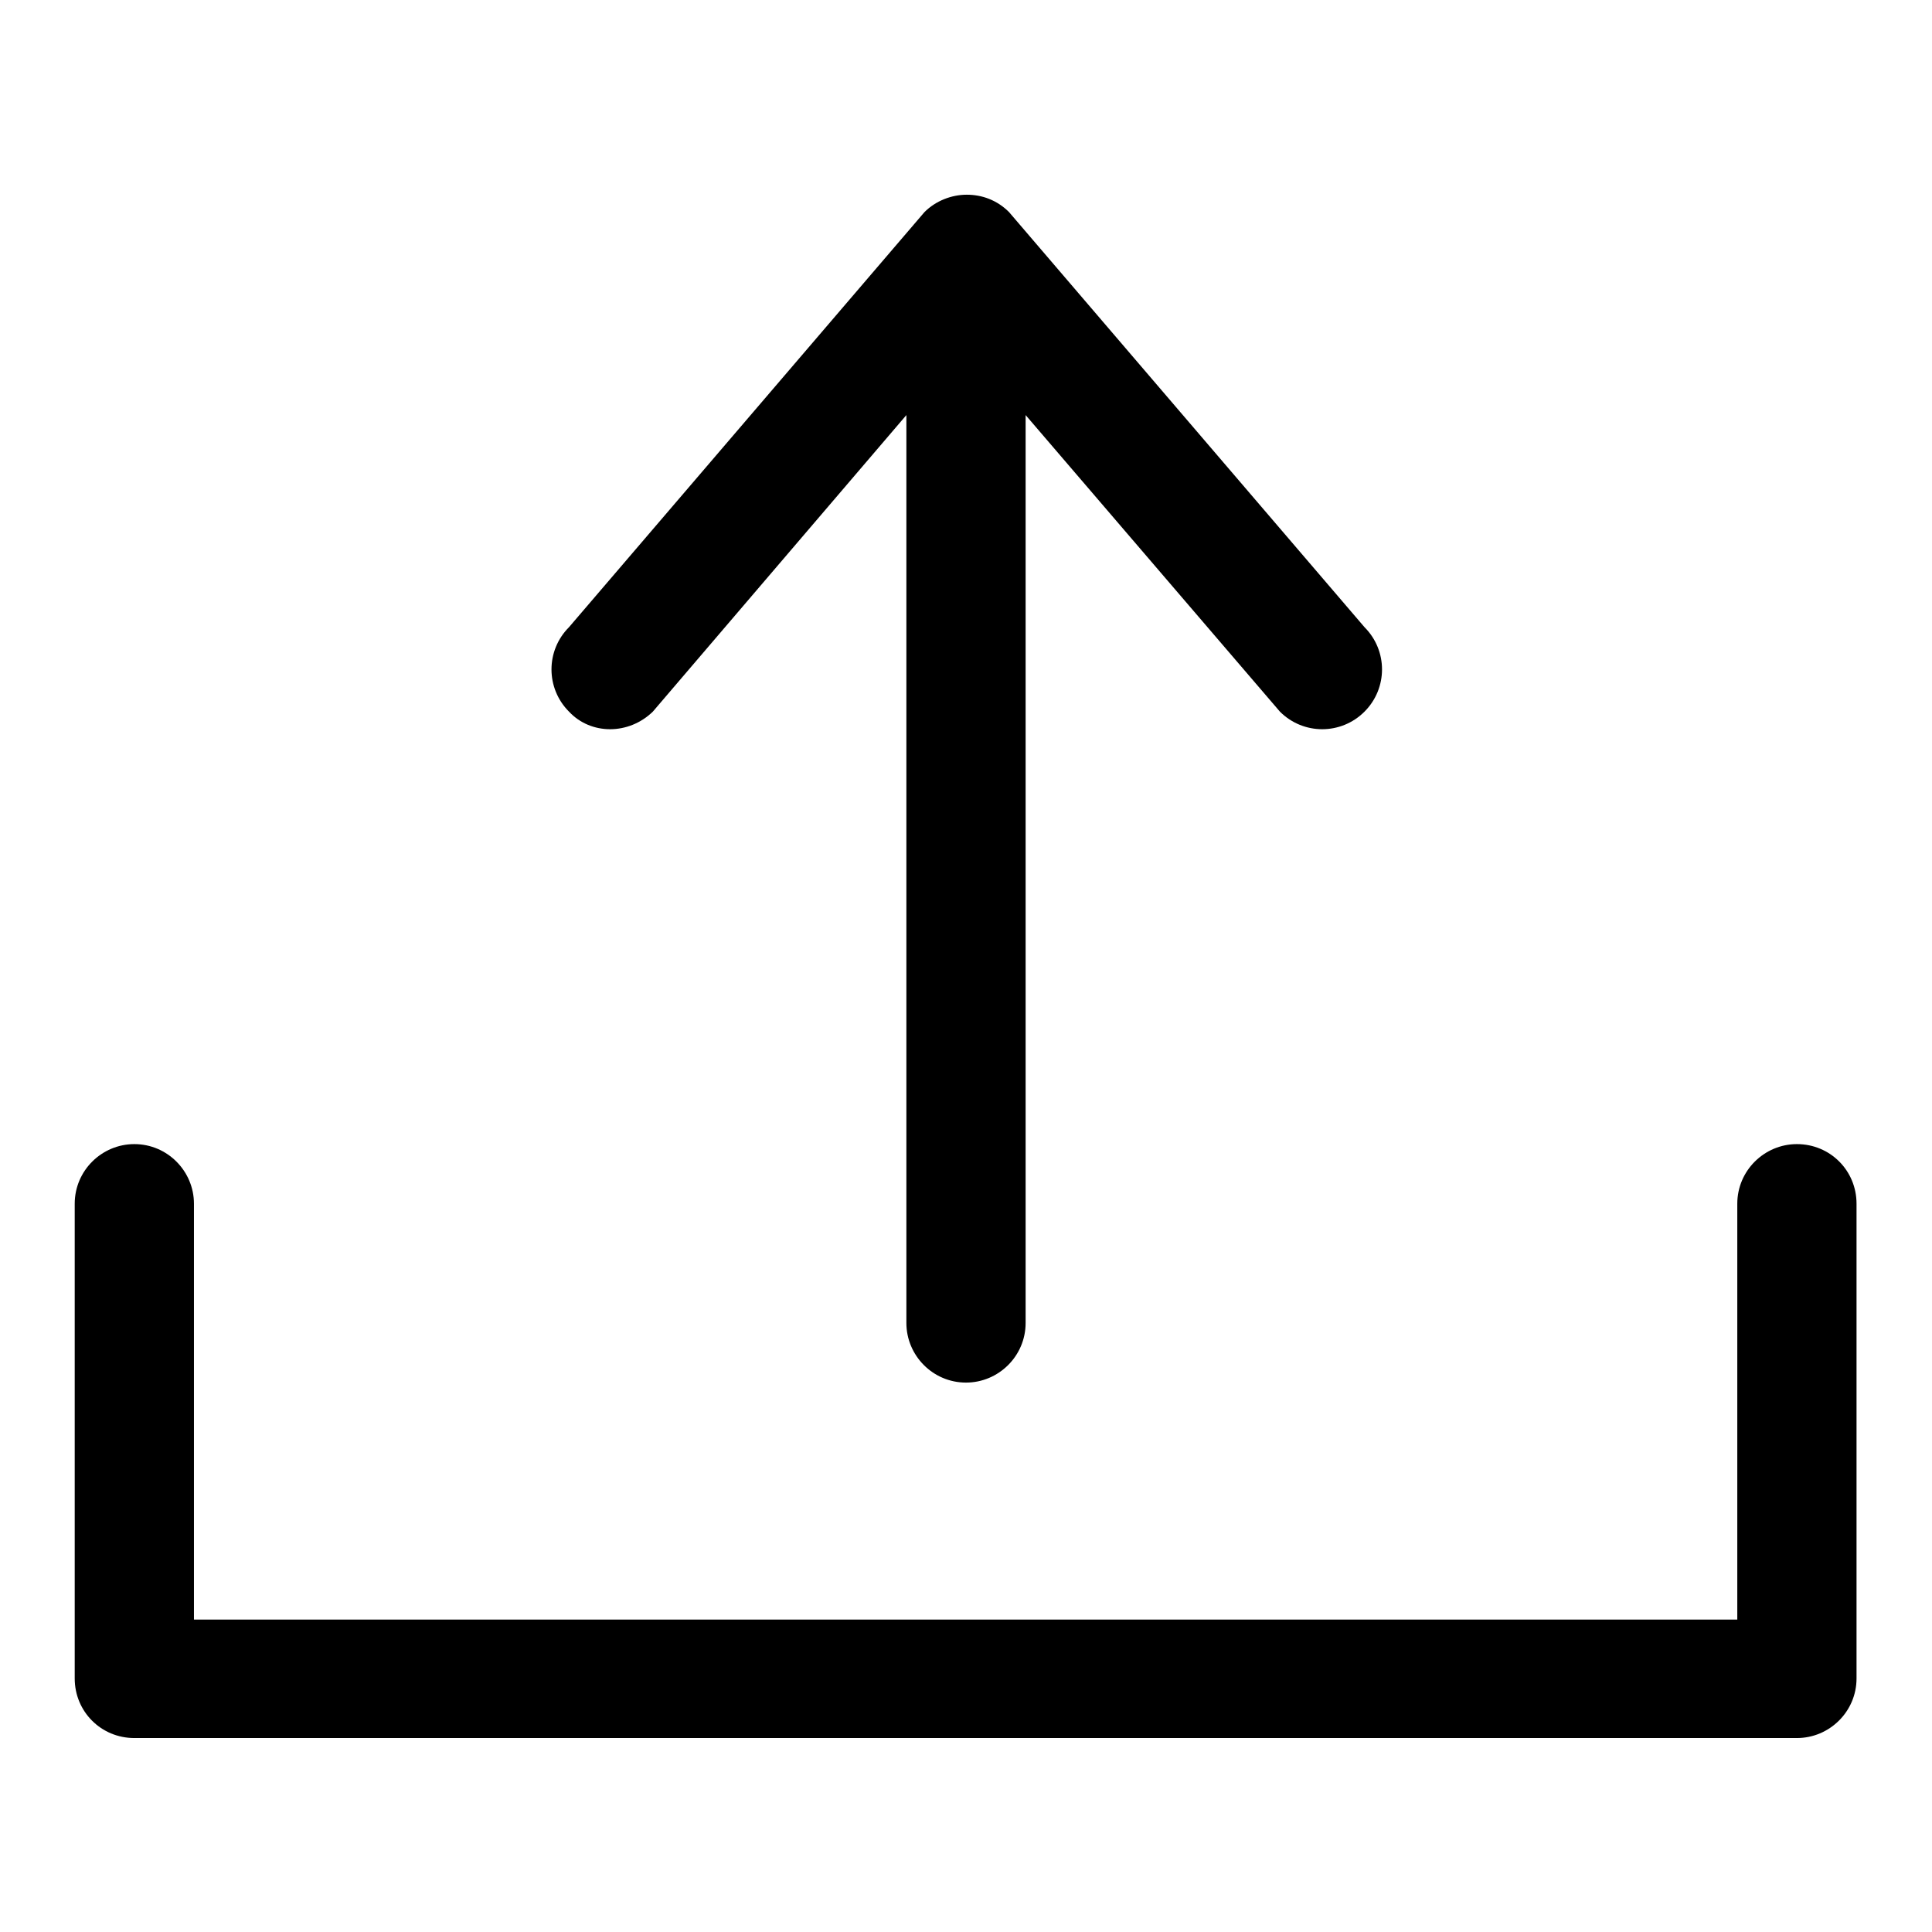
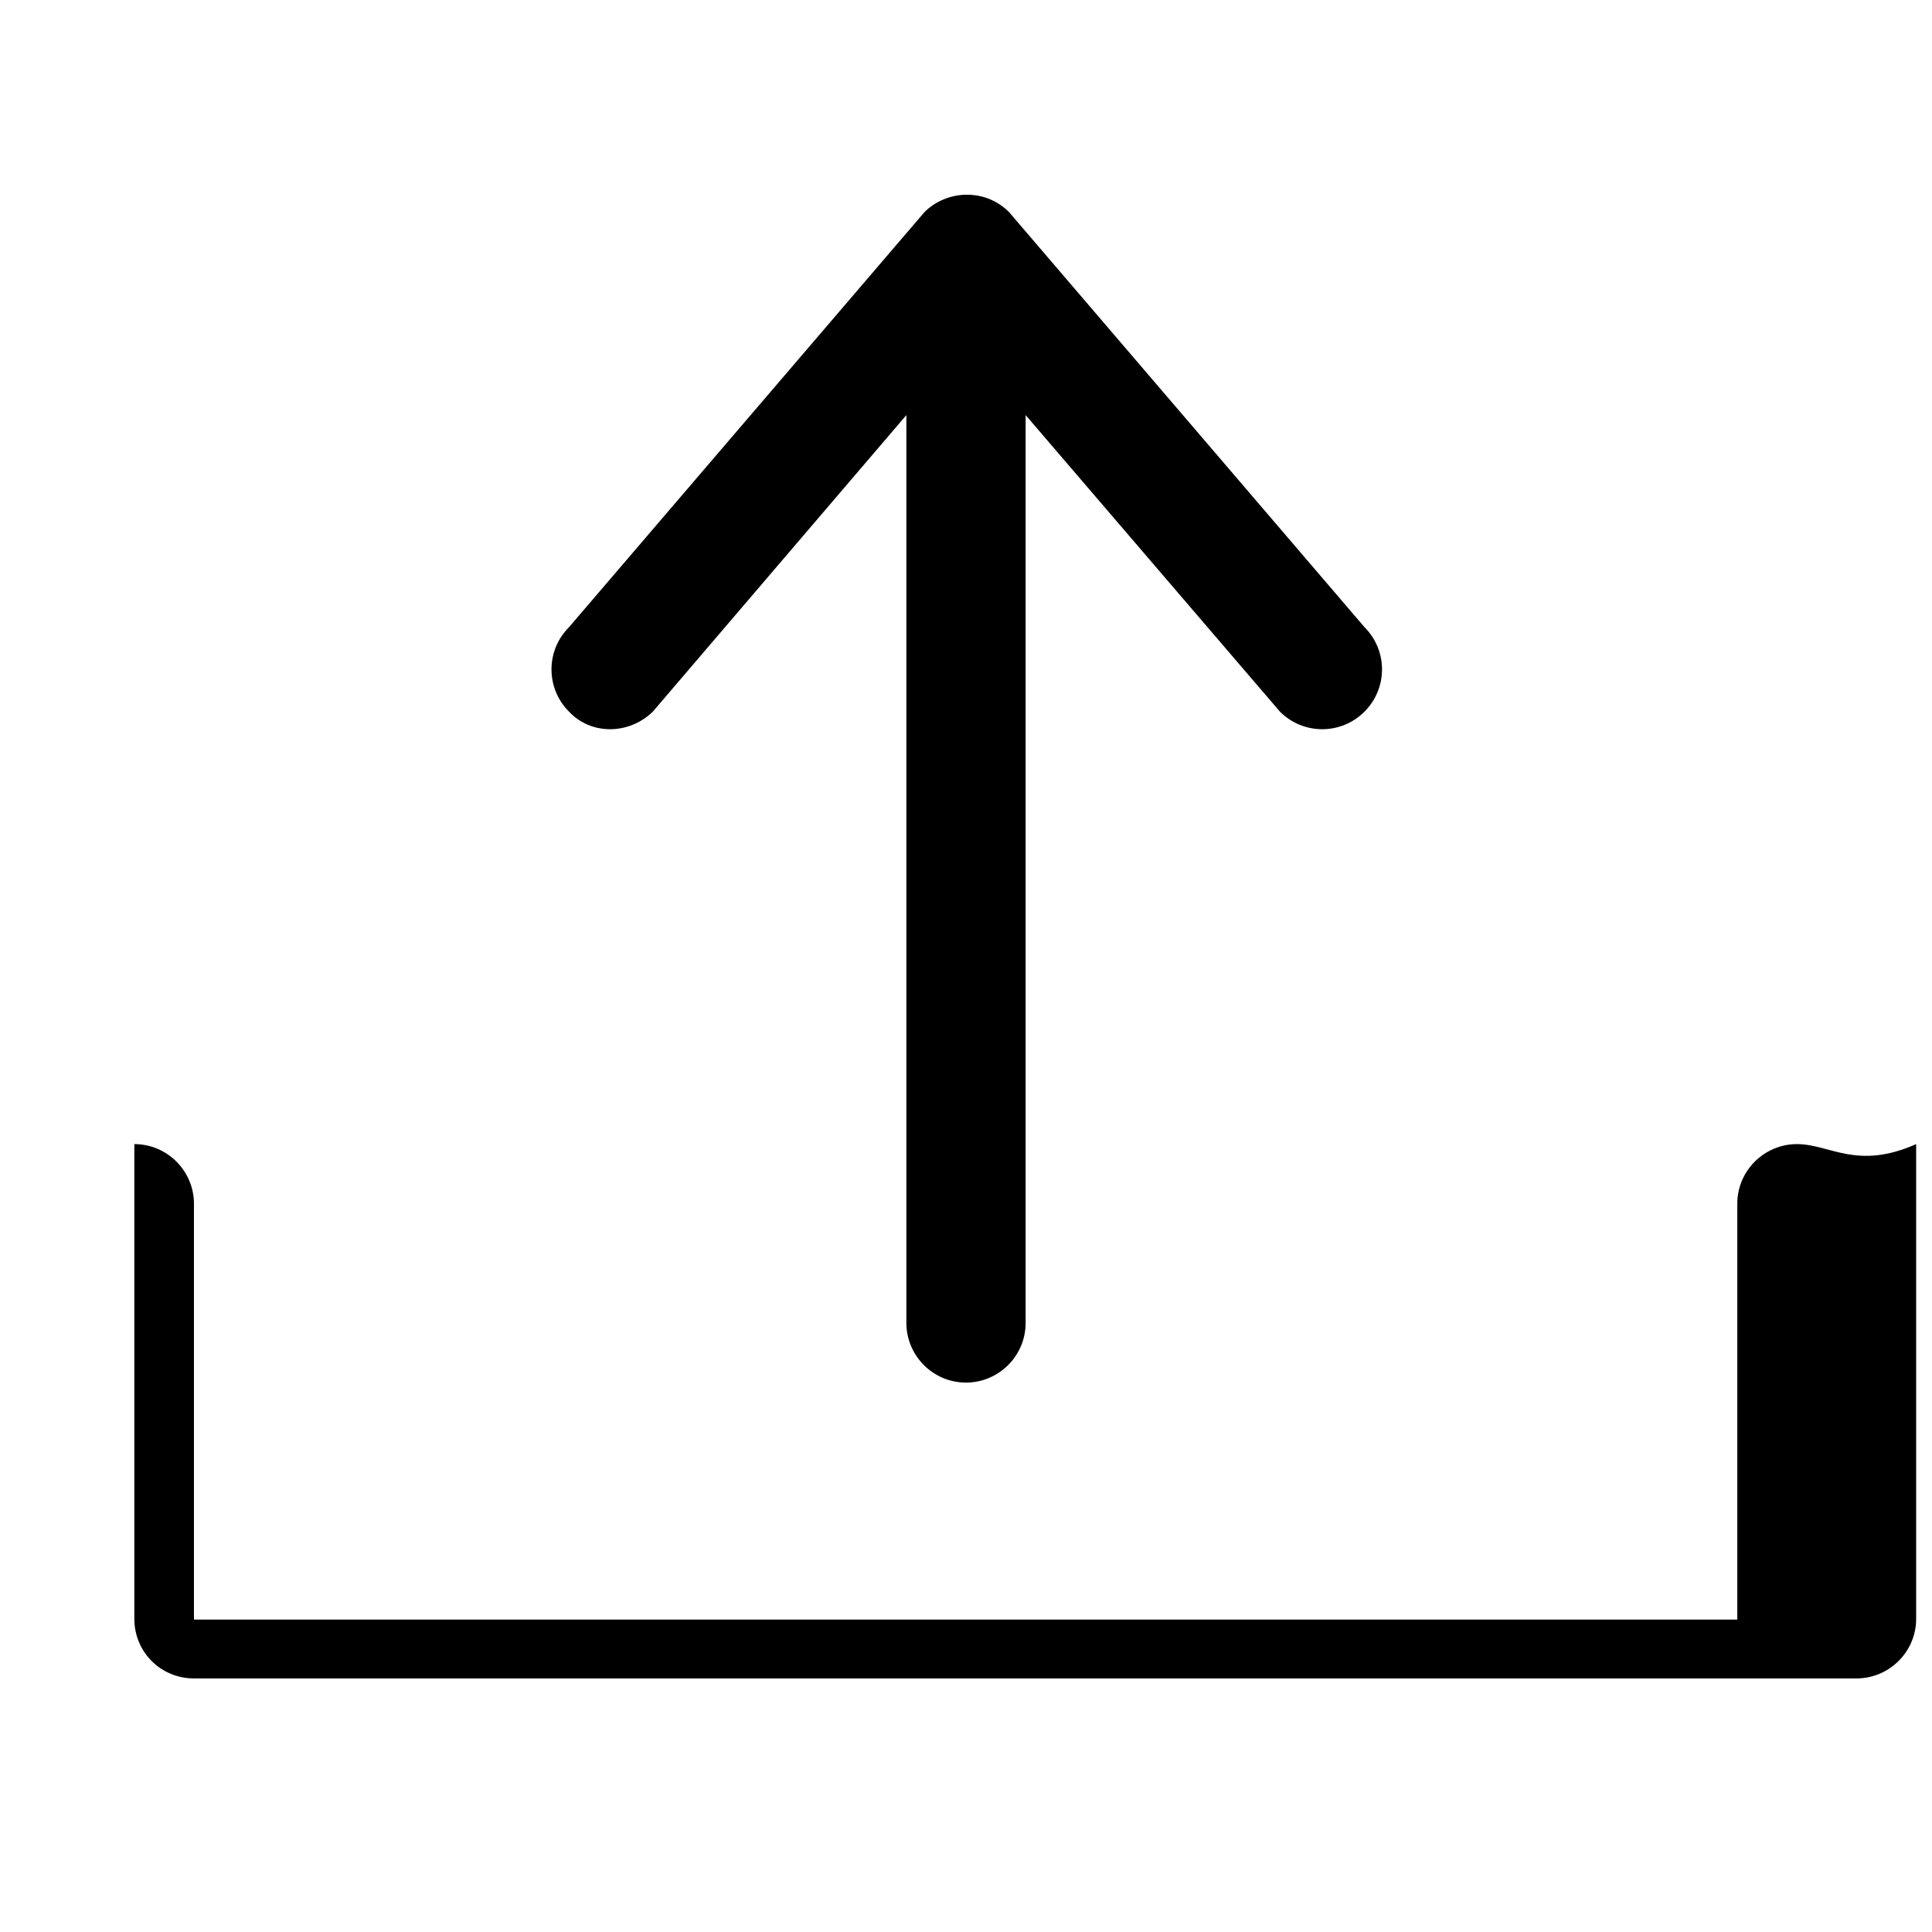
<svg xmlns="http://www.w3.org/2000/svg" version="1.1" x="0px" y="0px" viewBox="0 0 256 256" enable-background="new 0 0 256 256" xml:space="preserve">
  <g>
    <g>
      <g>
        <g id="web_-_upload_arrow">
          <g>
-             <path fill="#000000" d="M238.1,151.6c-4.3,0-7.9,3.5-7.9,7.9v55.1H25.7v-55.1c0-4.3-3.5-7.9-7.9-7.9c-4.3,0-7.9,3.5-7.9,7.9v62.9c0,4.4,3.5,7.9,7.9,7.9h220.3c4.3,0,7.9-3.5,7.9-7.9v-62.9C246,155.1,242.5,151.6,238.1,151.6z M86.5,94.3L120.1,55v120.3c0,4.3,3.5,7.9,7.9,7.9c4.3,0,7.9-3.5,7.9-7.9V55l33.7,39.3c3.1,3.1,8.1,3.1,11.2,0c3.1-3.1,3.1-8.1,0-11.2l-47.1-55c-1.6-1.6-3.6-2.3-5.6-2.3c-2,0-4.1,0.8-5.6,2.3l-47.1,55c-3.1,3.1-3.1,8.1,0,11.2C78.3,97.4,83.3,97.4,86.5,94.3z" />
+             <path fill="#000000" d="M238.1,151.6c-4.3,0-7.9,3.5-7.9,7.9v55.1H25.7v-55.1c0-4.3-3.5-7.9-7.9-7.9v62.9c0,4.4,3.5,7.9,7.9,7.9h220.3c4.3,0,7.9-3.5,7.9-7.9v-62.9C246,155.1,242.5,151.6,238.1,151.6z M86.5,94.3L120.1,55v120.3c0,4.3,3.5,7.9,7.9,7.9c4.3,0,7.9-3.5,7.9-7.9V55l33.7,39.3c3.1,3.1,8.1,3.1,11.2,0c3.1-3.1,3.1-8.1,0-11.2l-47.1-55c-1.6-1.6-3.6-2.3-5.6-2.3c-2,0-4.1,0.8-5.6,2.3l-47.1,55c-3.1,3.1-3.1,8.1,0,11.2C78.3,97.4,83.3,97.4,86.5,94.3z" />
          </g>
        </g>
      </g>
      <g />
      <g />
      <g />
      <g />
      <g />
      <g />
      <g />
      <g />
      <g />
      <g />
      <g />
      <g />
      <g />
      <g />
      <g />
    </g>
  </g>
</svg>